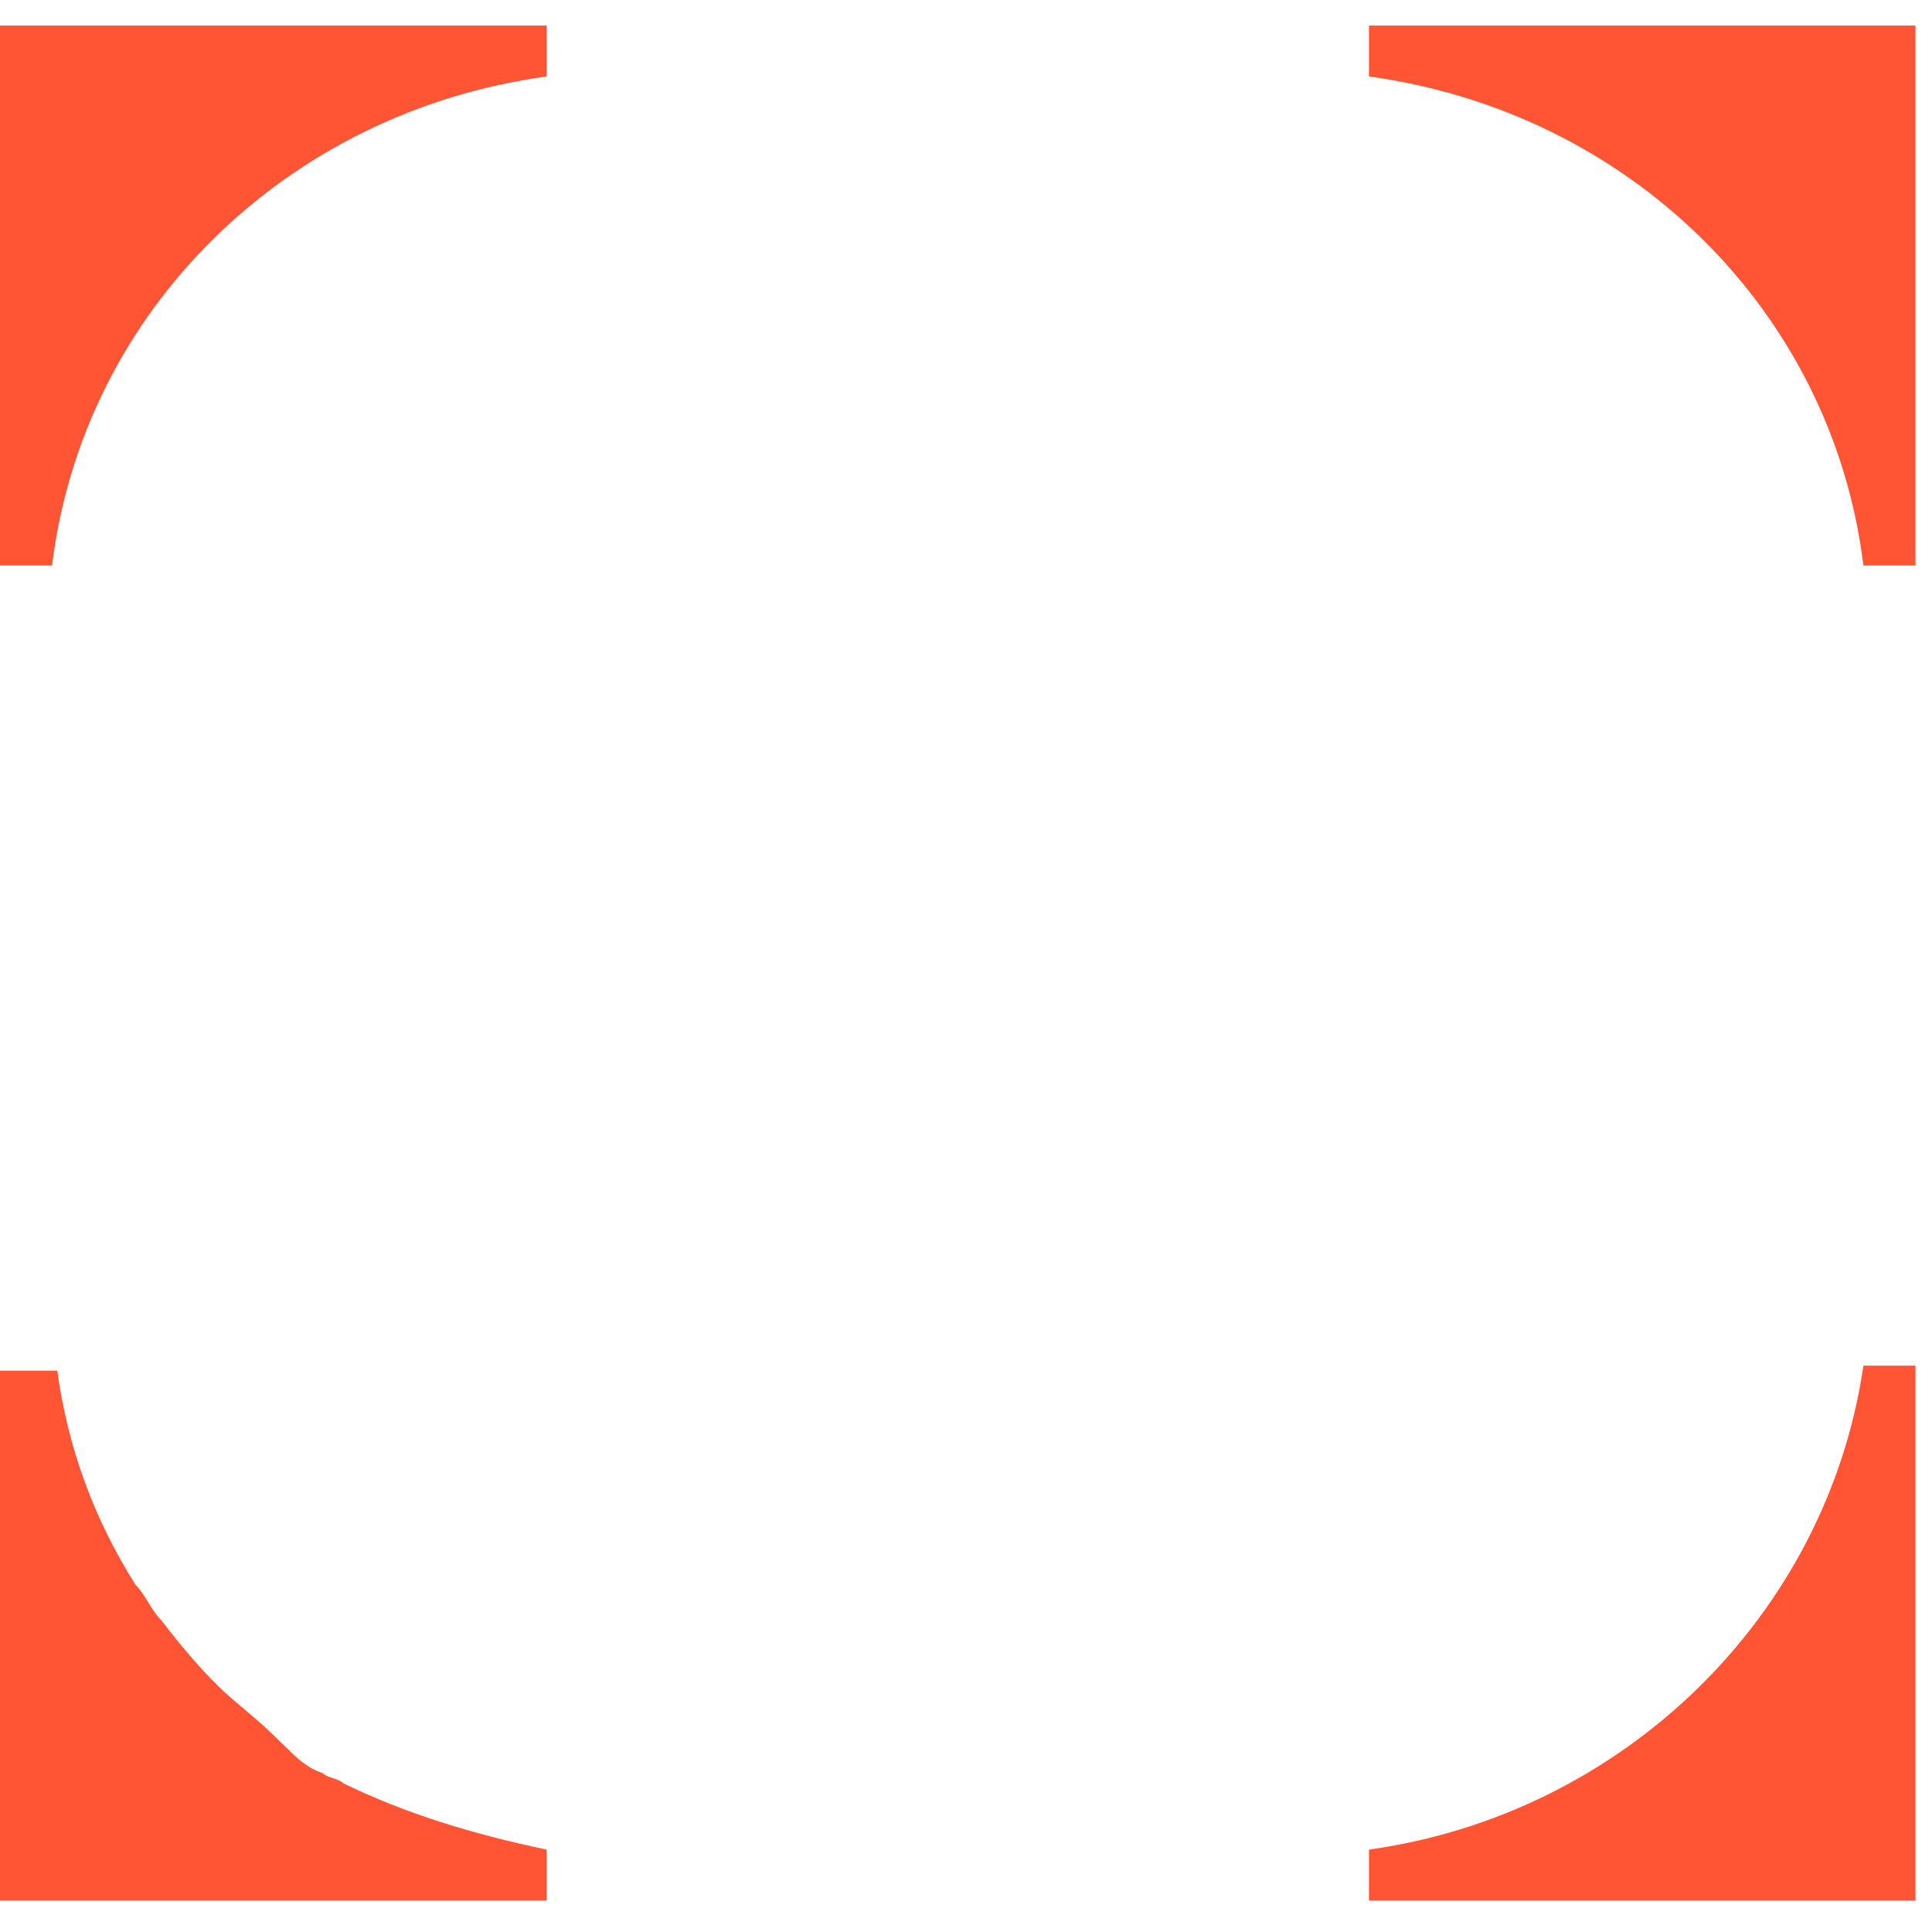
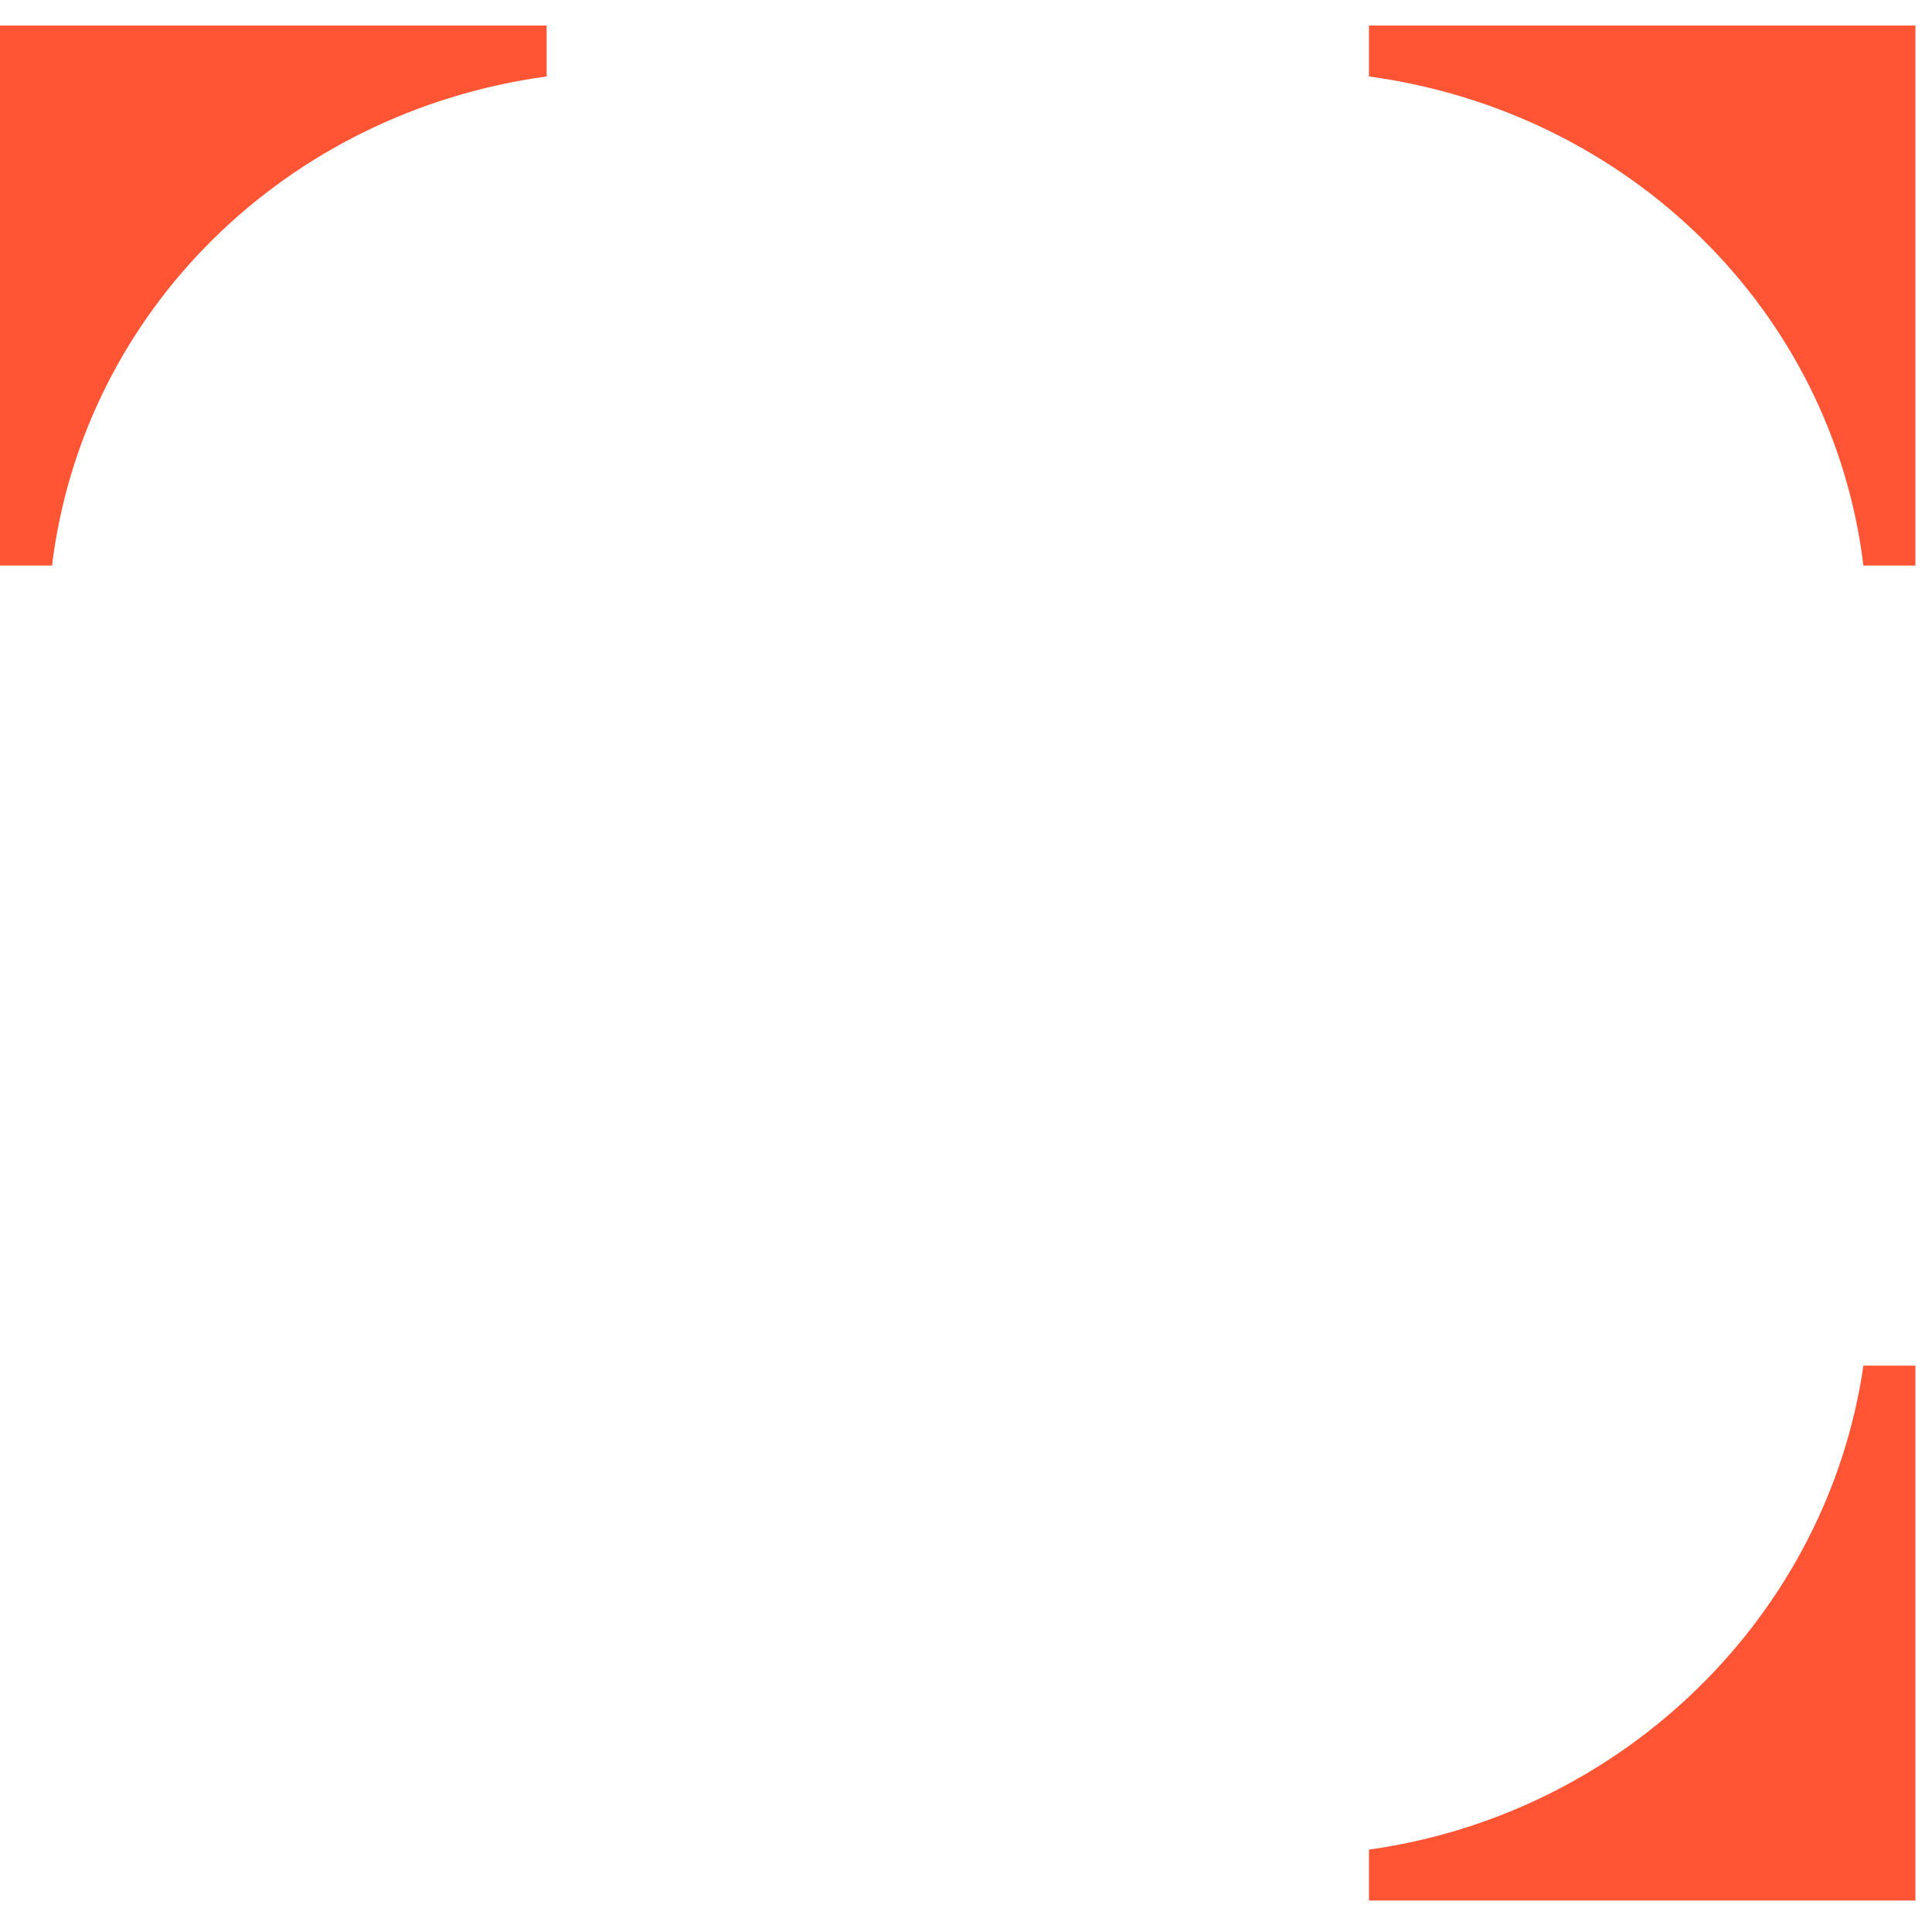
<svg xmlns="http://www.w3.org/2000/svg" width="14" height="14" viewBox="0 0 14 14" fill="none">
  <path d="M13.88 0.185H9.92V0.554C11.806 0.812 13.277 2.252 13.503 4.098H13.88V0.185Z" fill="#FF5534" />
-   <path d="M2.489 12.923C2.452 12.886 2.376 12.886 2.339 12.849C2.225 12.812 2.15 12.738 2.075 12.664C2.037 12.627 1.999 12.591 1.961 12.554C1.848 12.443 1.697 12.332 1.584 12.221C1.433 12.074 1.282 11.889 1.169 11.741C1.094 11.668 1.056 11.557 0.981 11.483C0.679 11.003 0.49 10.486 0.415 9.932H0V13.772H3.961V13.403C3.432 13.292 2.942 13.144 2.489 12.923Z" fill="#FF5534" />
  <path d="M9.92 13.403V13.772H13.88V9.896H13.503C13.239 11.705 11.768 13.145 9.92 13.403Z" fill="#FF5534" />
  <path d="M3.961 0.554V0.185H0V4.098H0.377C0.604 2.252 2.075 0.812 3.961 0.554Z" fill="#FF5534" />
</svg>